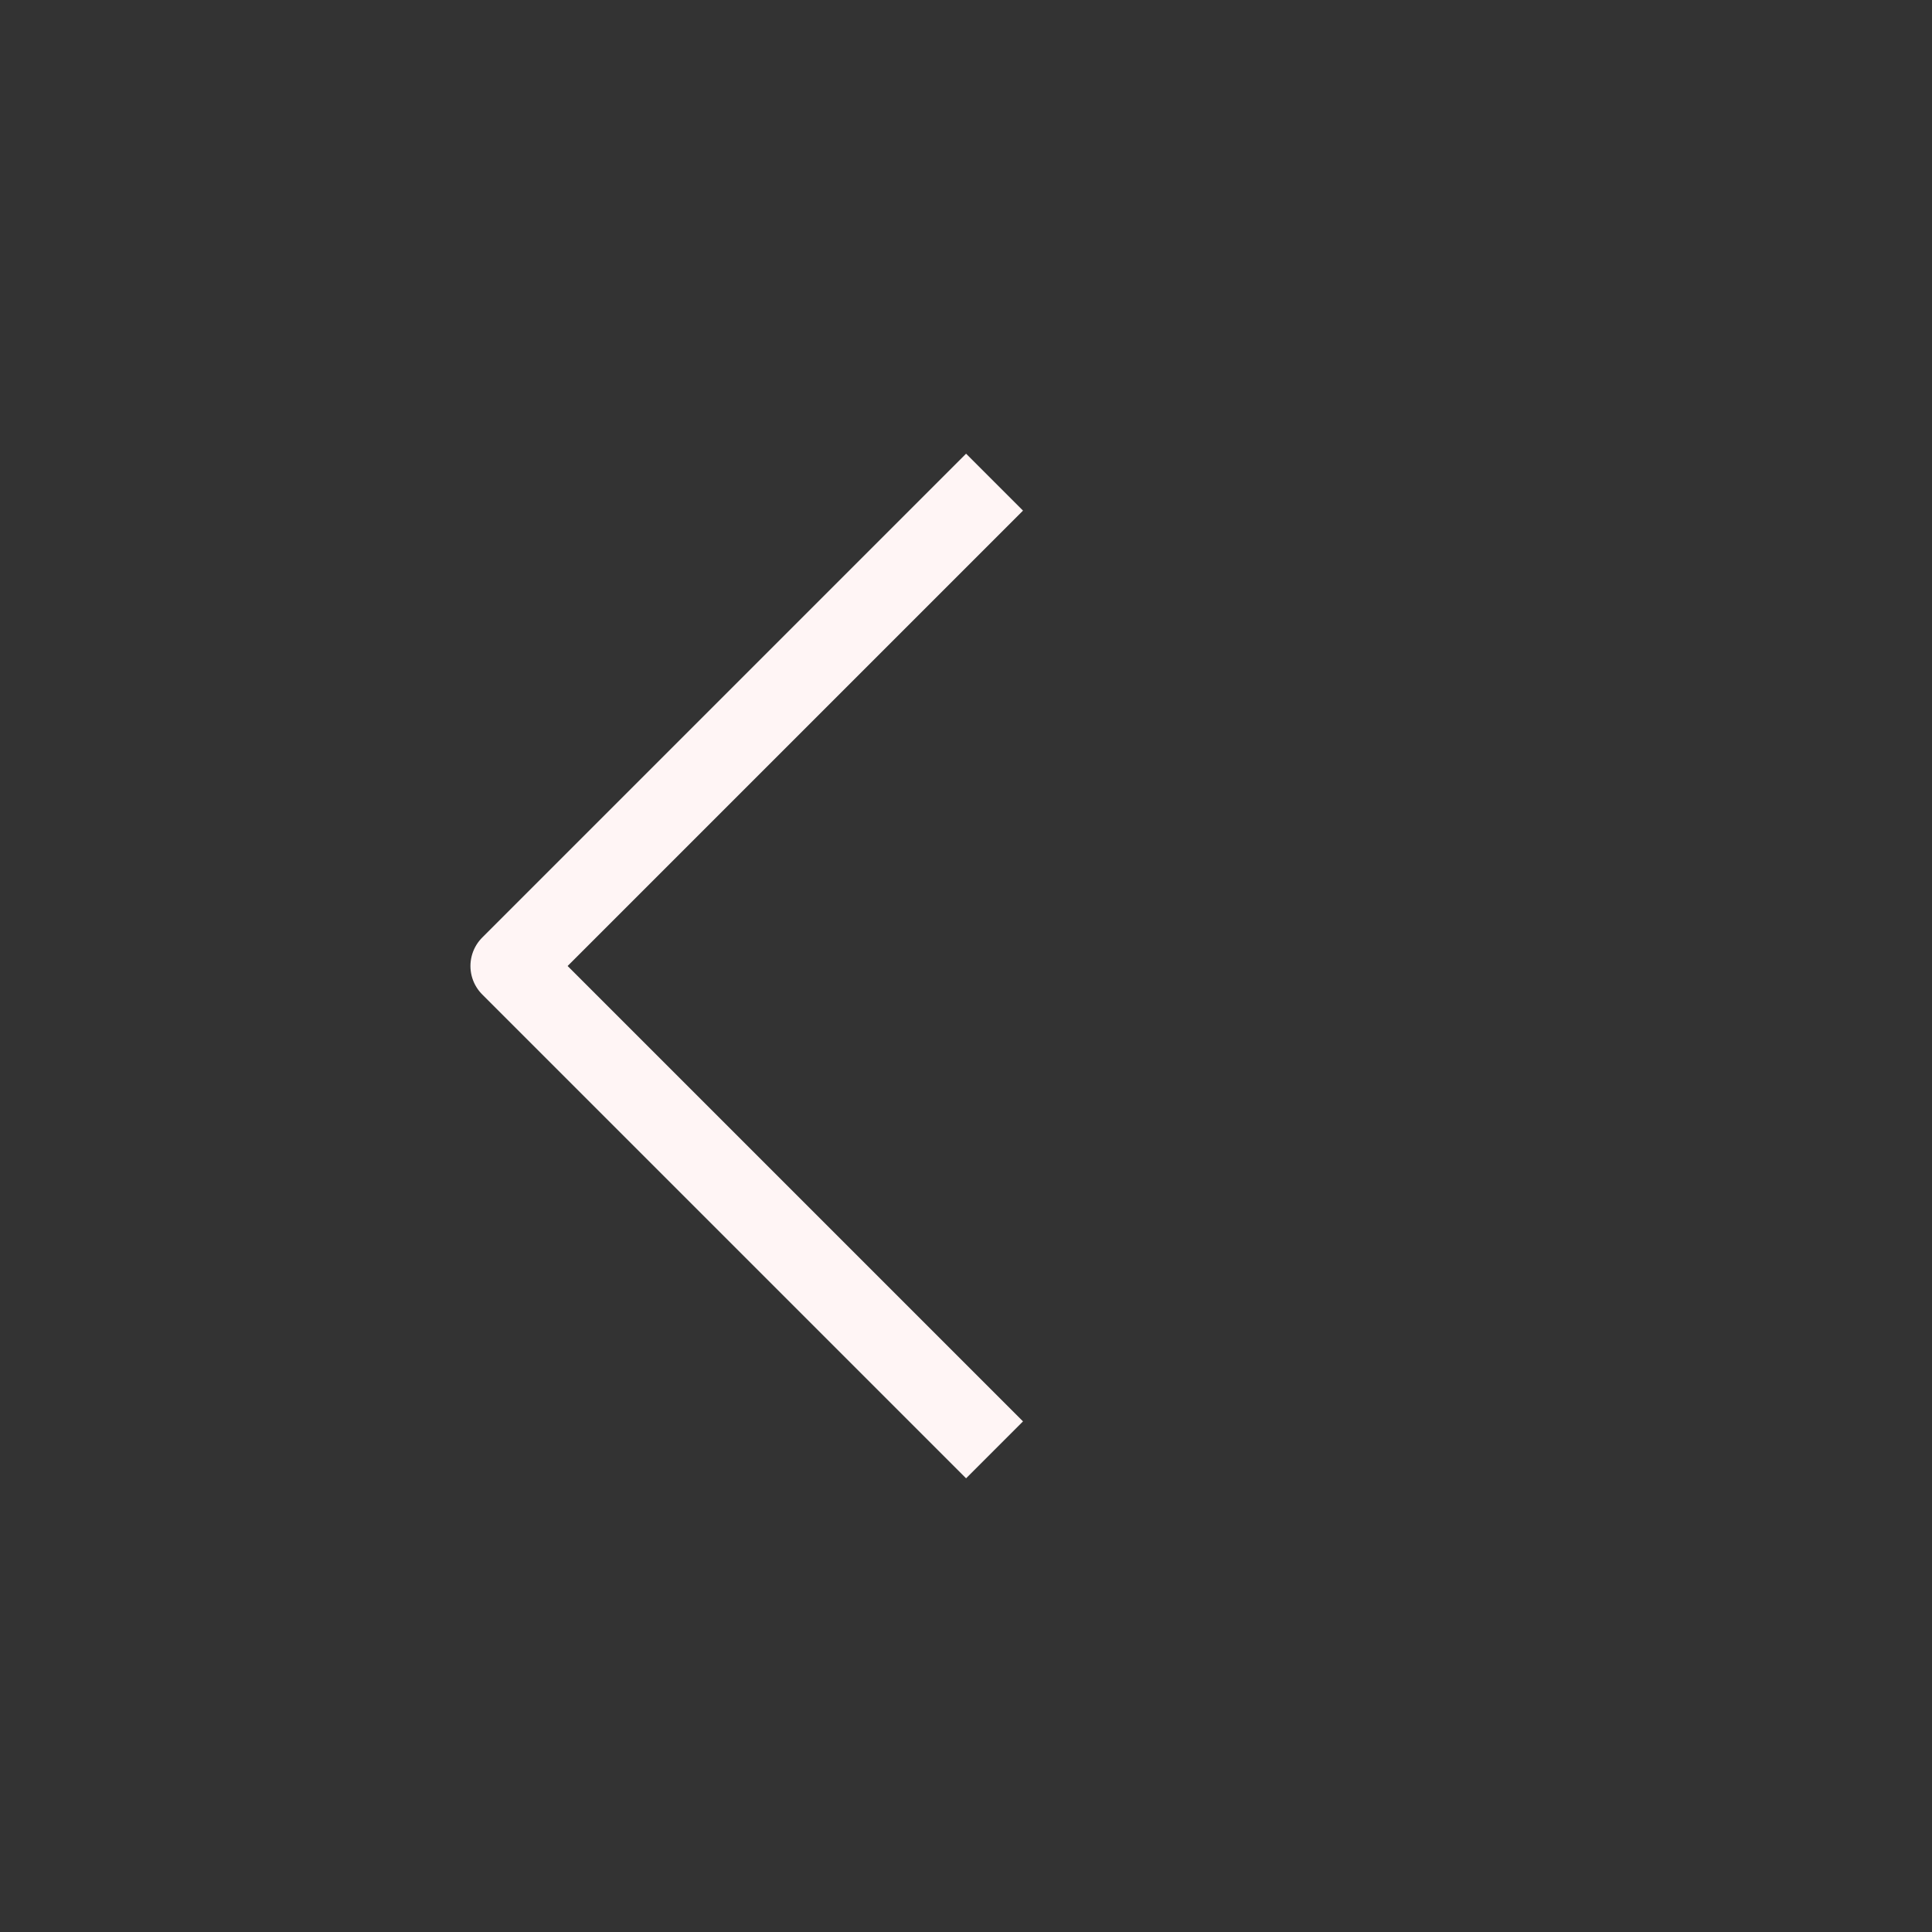
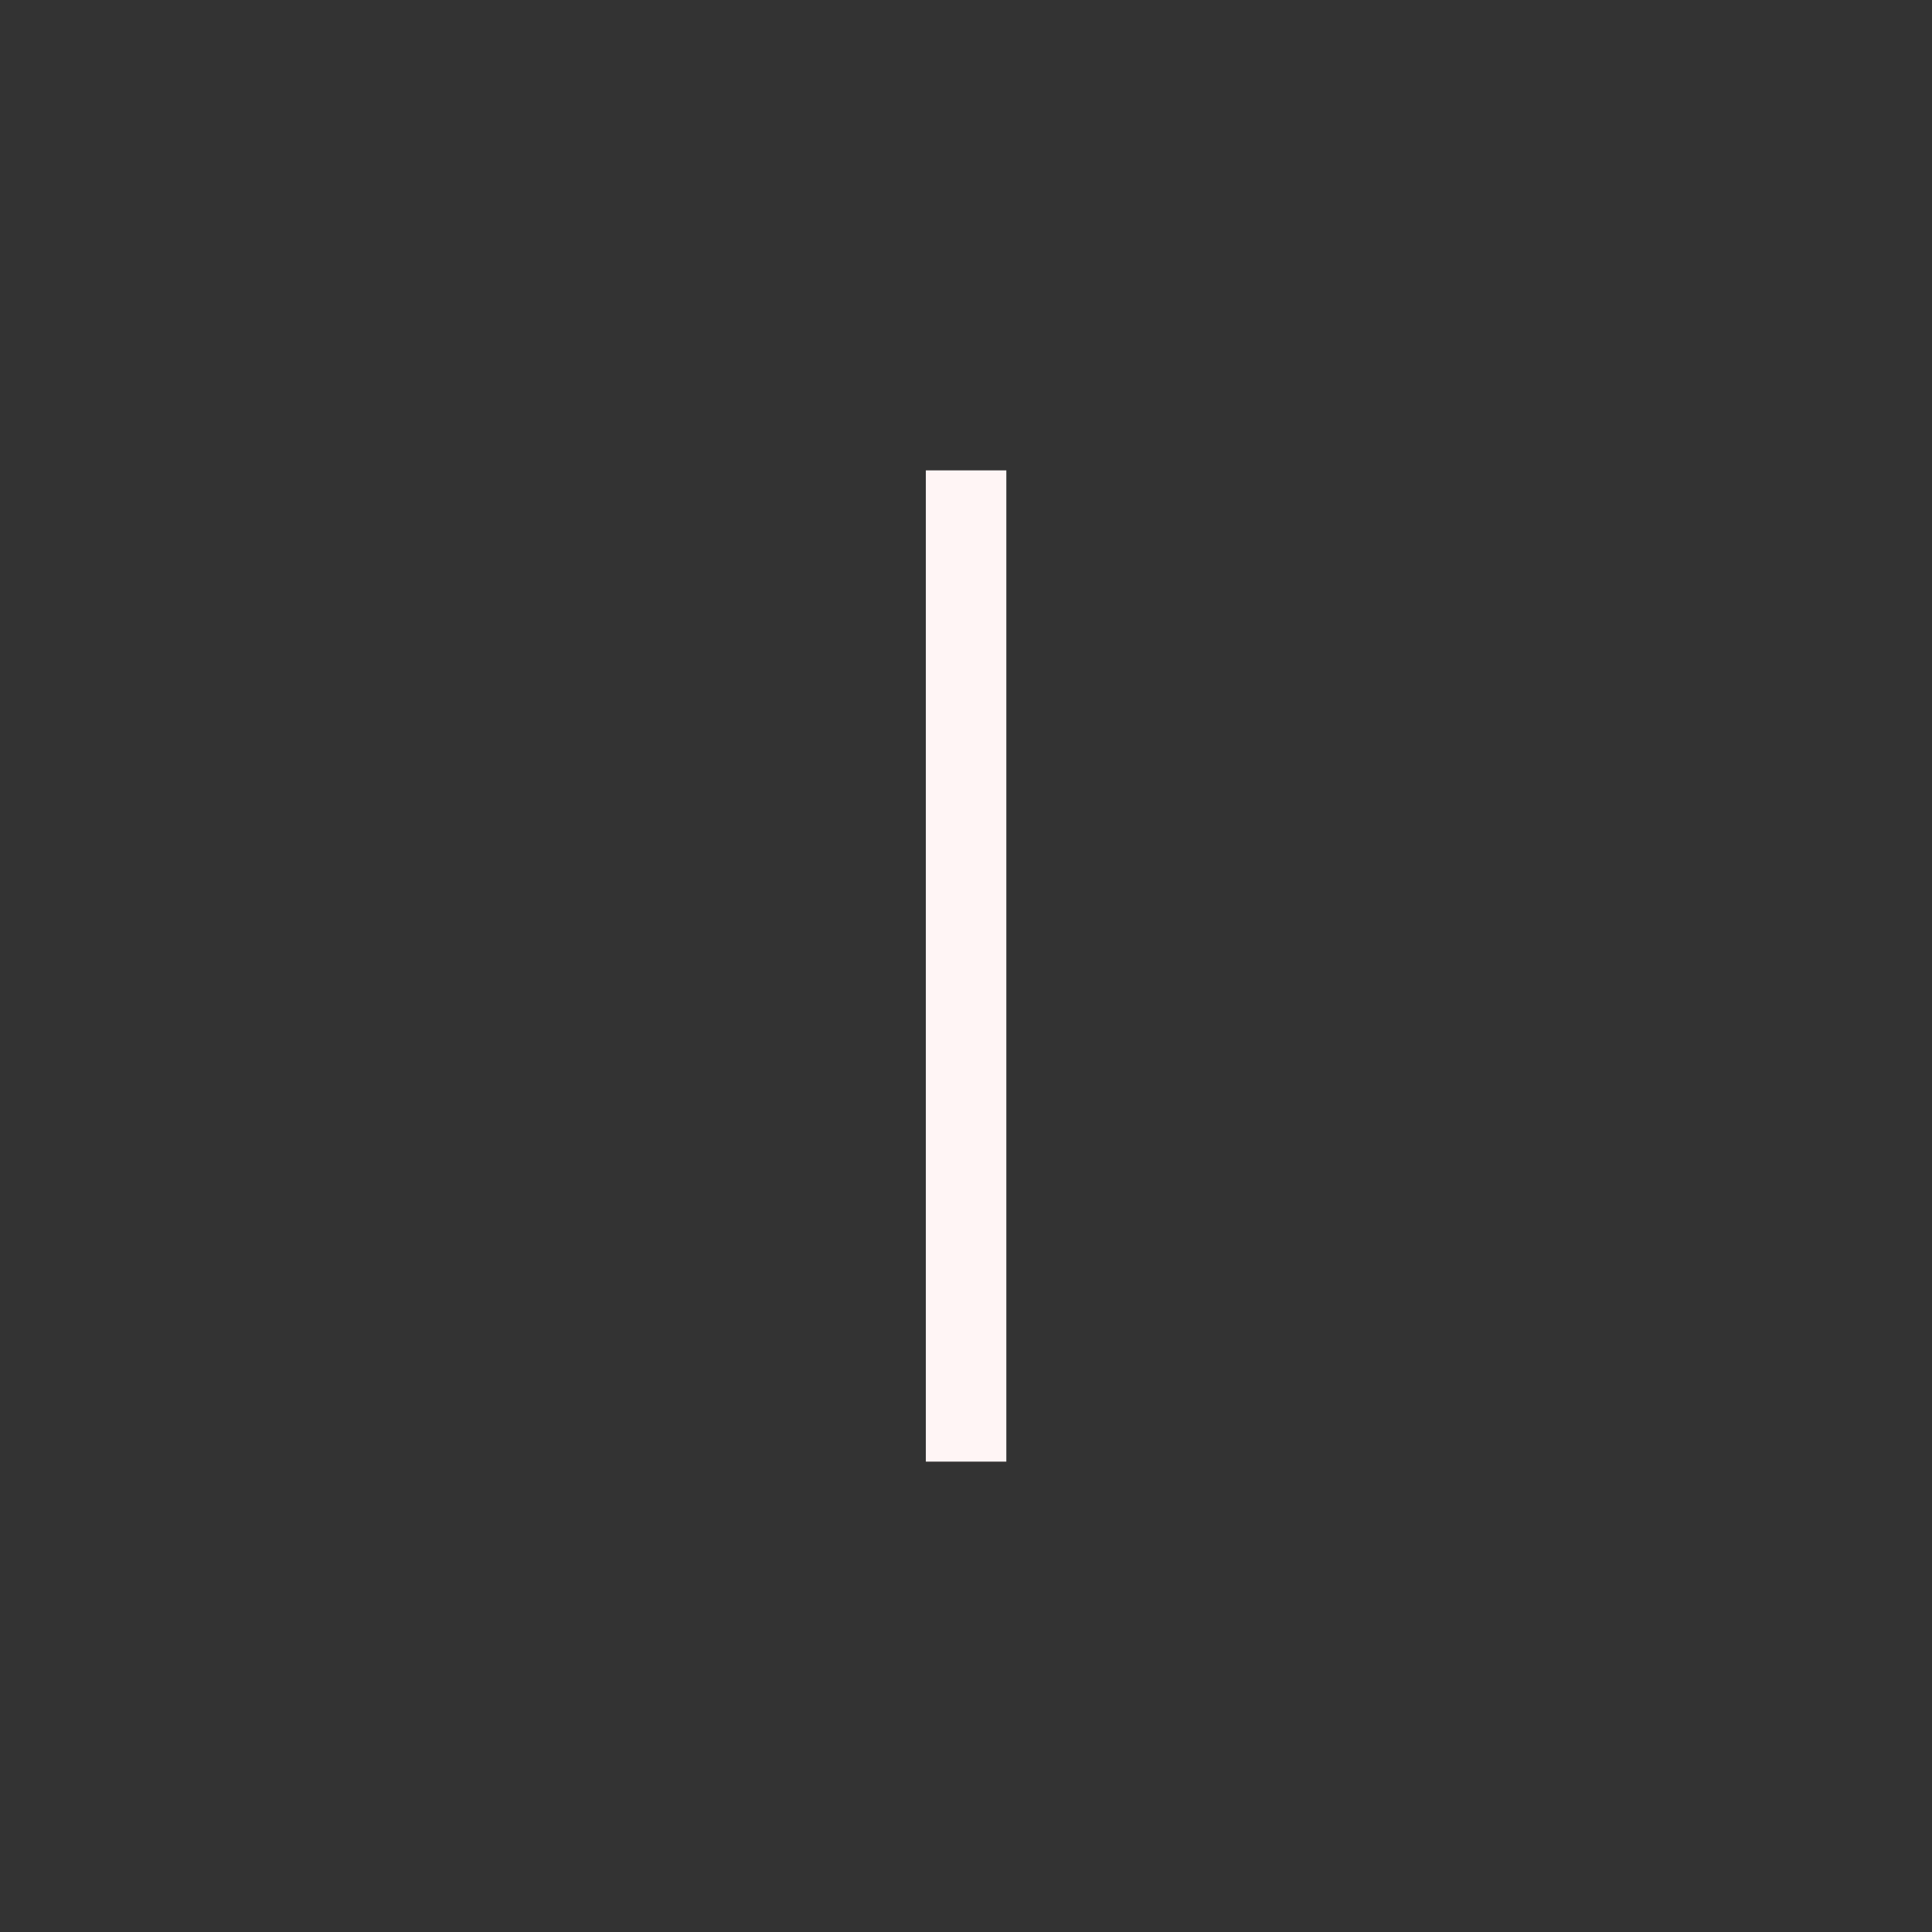
<svg xmlns="http://www.w3.org/2000/svg" width="24" height="24" viewBox="0 0 24 24" fill="none">
  <rect x="0" y="0" width="24" height="24" fill="#333333" stroke="none" />
-   <path d="M12.001 6.343L6.344 12L12.001 17.657" stroke="#FFF5F5" stroke-linecap="square" stroke-linejoin="round" />
+   <path d="M12.001 6.343L12.001 17.657" stroke="#FFF5F5" stroke-linecap="square" stroke-linejoin="round" />
</svg>